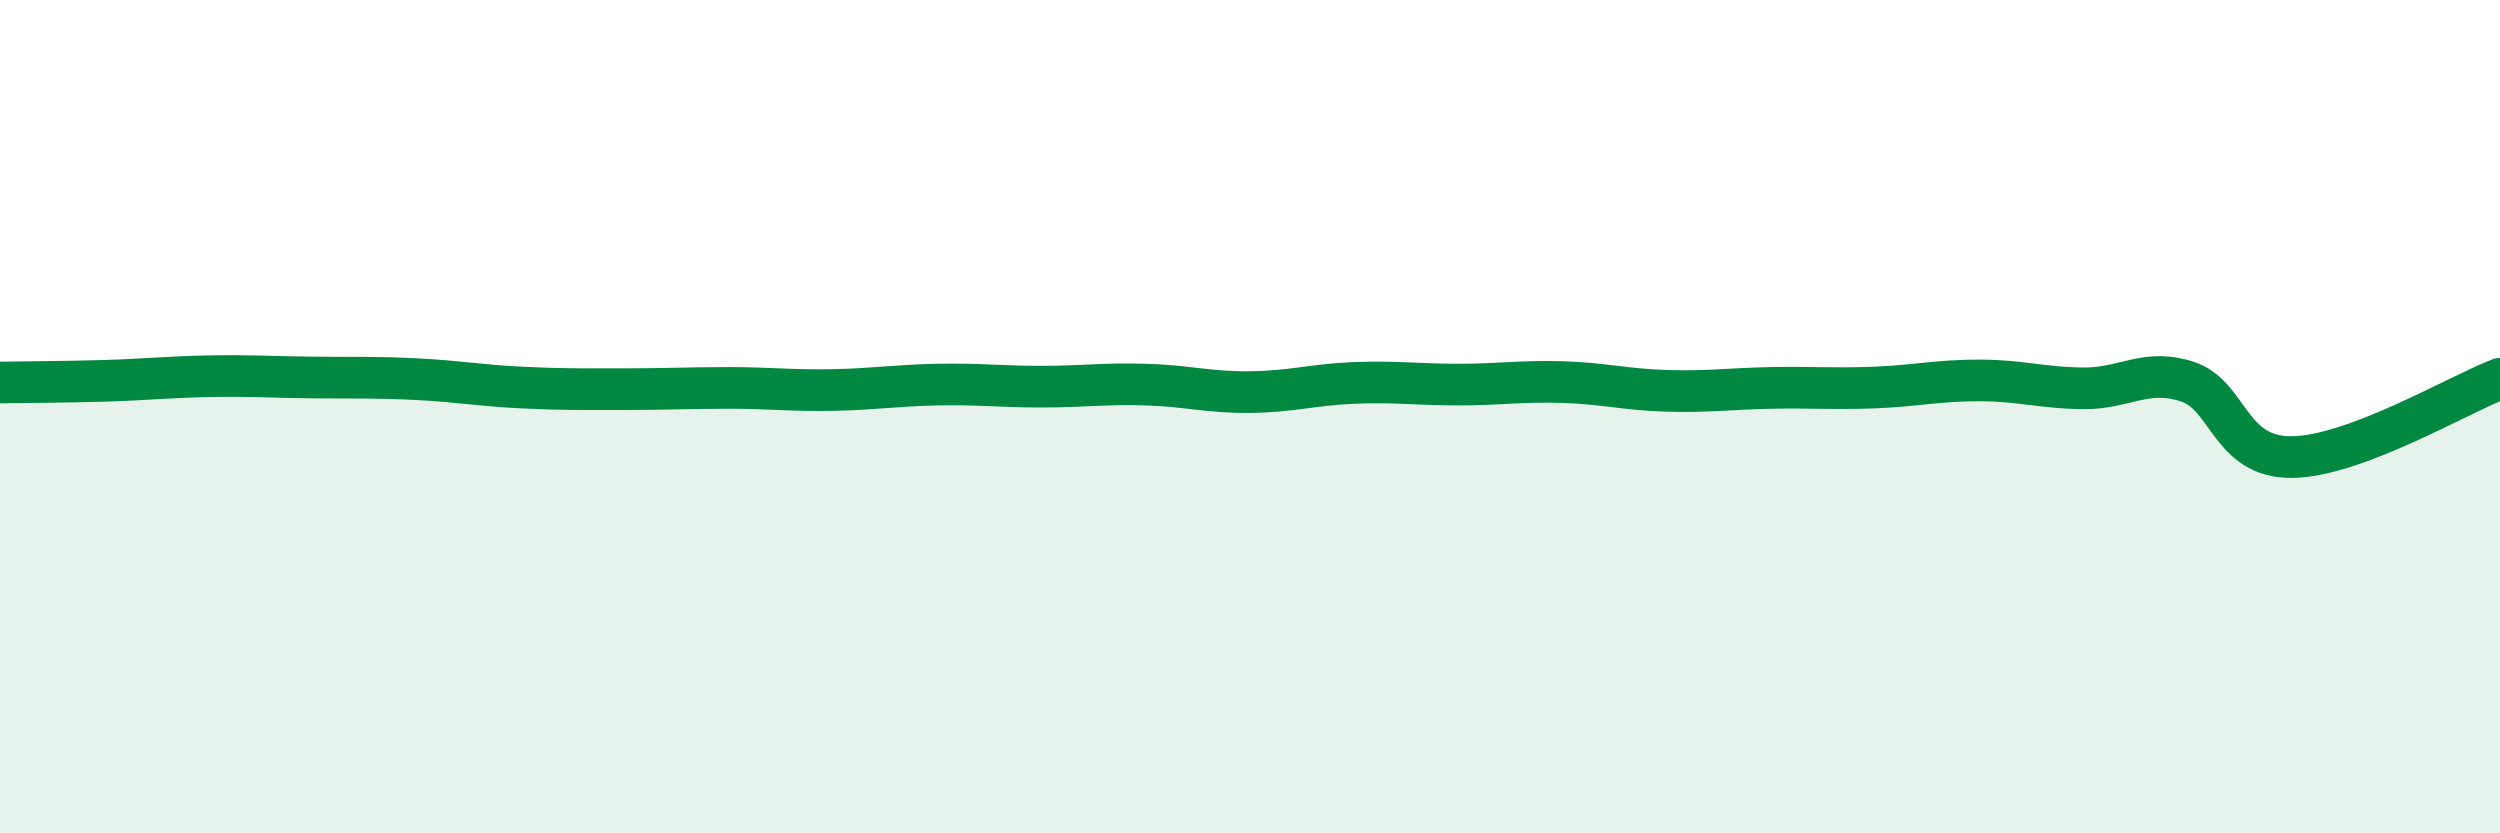
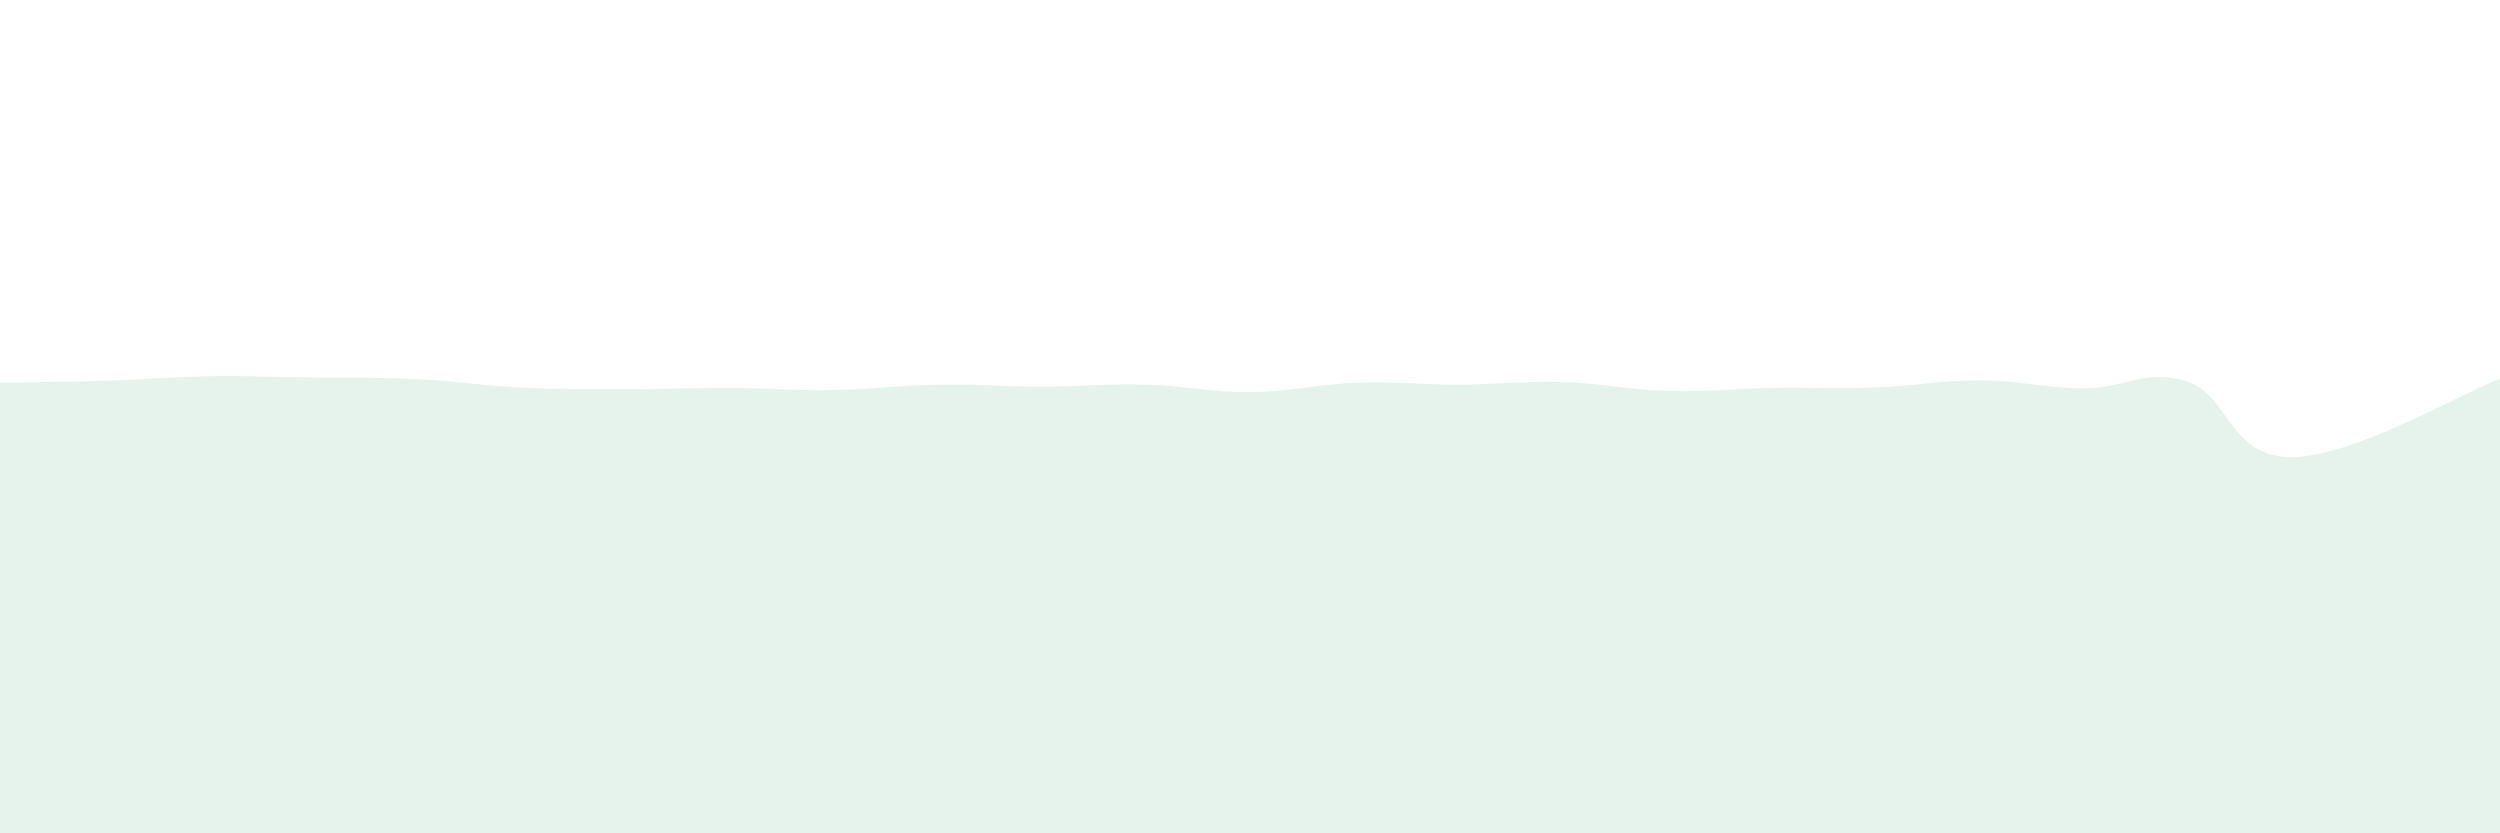
<svg xmlns="http://www.w3.org/2000/svg" width="60" height="20" viewBox="0 0 60 20">
  <path d="M 0,9.18 C 0.5,9.17 1.5,9.17 2.5,9.14 C 3.5,9.11 4,9.05 5,9.03 C 6,9.01 6.5,9.05 7.5,9.06 C 8.5,9.07 9,9.05 10,9.1 C 11,9.15 11.5,9.25 12.5,9.3 C 13.5,9.35 14,9.34 15,9.34 C 16,9.34 16.5,9.31 17.5,9.31 C 18.5,9.31 19,9.38 20,9.36 C 21,9.34 21.5,9.25 22.5,9.23 C 23.5,9.21 24,9.28 25,9.28 C 26,9.28 26.5,9.2 27.5,9.23 C 28.5,9.26 29,9.42 30,9.41 C 31,9.4 31.5,9.23 32.5,9.19 C 33.5,9.15 34,9.23 35,9.23 C 36,9.23 36.5,9.14 37.5,9.17 C 38.5,9.2 39,9.35 40,9.38 C 41,9.41 41.5,9.33 42.5,9.31 C 43.5,9.29 44,9.34 45,9.3 C 46,9.26 46.5,9.13 47.5,9.13 C 48.5,9.13 49,9.31 50,9.32 C 51,9.33 51.5,8.83 52.5,9.16 C 53.5,9.49 53.5,10.98 55,10.97 C 56.5,10.96 59,9.47 60,9.09L60 20L0 20Z" fill="#008740" opacity="0.1" stroke-linecap="round" stroke-linejoin="round" />
-   <path d="M 0,9.18 C 0.5,9.17 1.5,9.17 2.5,9.14 C 3.5,9.11 4,9.05 5,9.03 C 6,9.01 6.5,9.05 7.5,9.06 C 8.5,9.07 9,9.05 10,9.1 C 11,9.15 11.5,9.25 12.5,9.3 C 13.5,9.35 14,9.34 15,9.34 C 16,9.34 16.5,9.31 17.5,9.31 C 18.5,9.31 19,9.38 20,9.36 C 21,9.34 21.5,9.25 22.5,9.23 C 23.5,9.21 24,9.28 25,9.28 C 26,9.28 26.5,9.2 27.5,9.23 C 28.5,9.26 29,9.42 30,9.41 C 31,9.4 31.5,9.23 32.5,9.19 C 33.5,9.15 34,9.23 35,9.23 C 36,9.23 36.5,9.14 37.5,9.17 C 38.5,9.2 39,9.35 40,9.38 C 41,9.41 41.5,9.33 42.5,9.31 C 43.5,9.29 44,9.34 45,9.3 C 46,9.26 46.5,9.13 47.5,9.13 C 48.5,9.13 49,9.31 50,9.32 C 51,9.33 51.5,8.83 52.5,9.16 C 53.5,9.49 53.5,10.98 55,10.97 C 56.5,10.96 59,9.47 60,9.09" stroke="#008740" stroke-width="1" fill="none" stroke-linecap="round" stroke-linejoin="round" />
</svg>